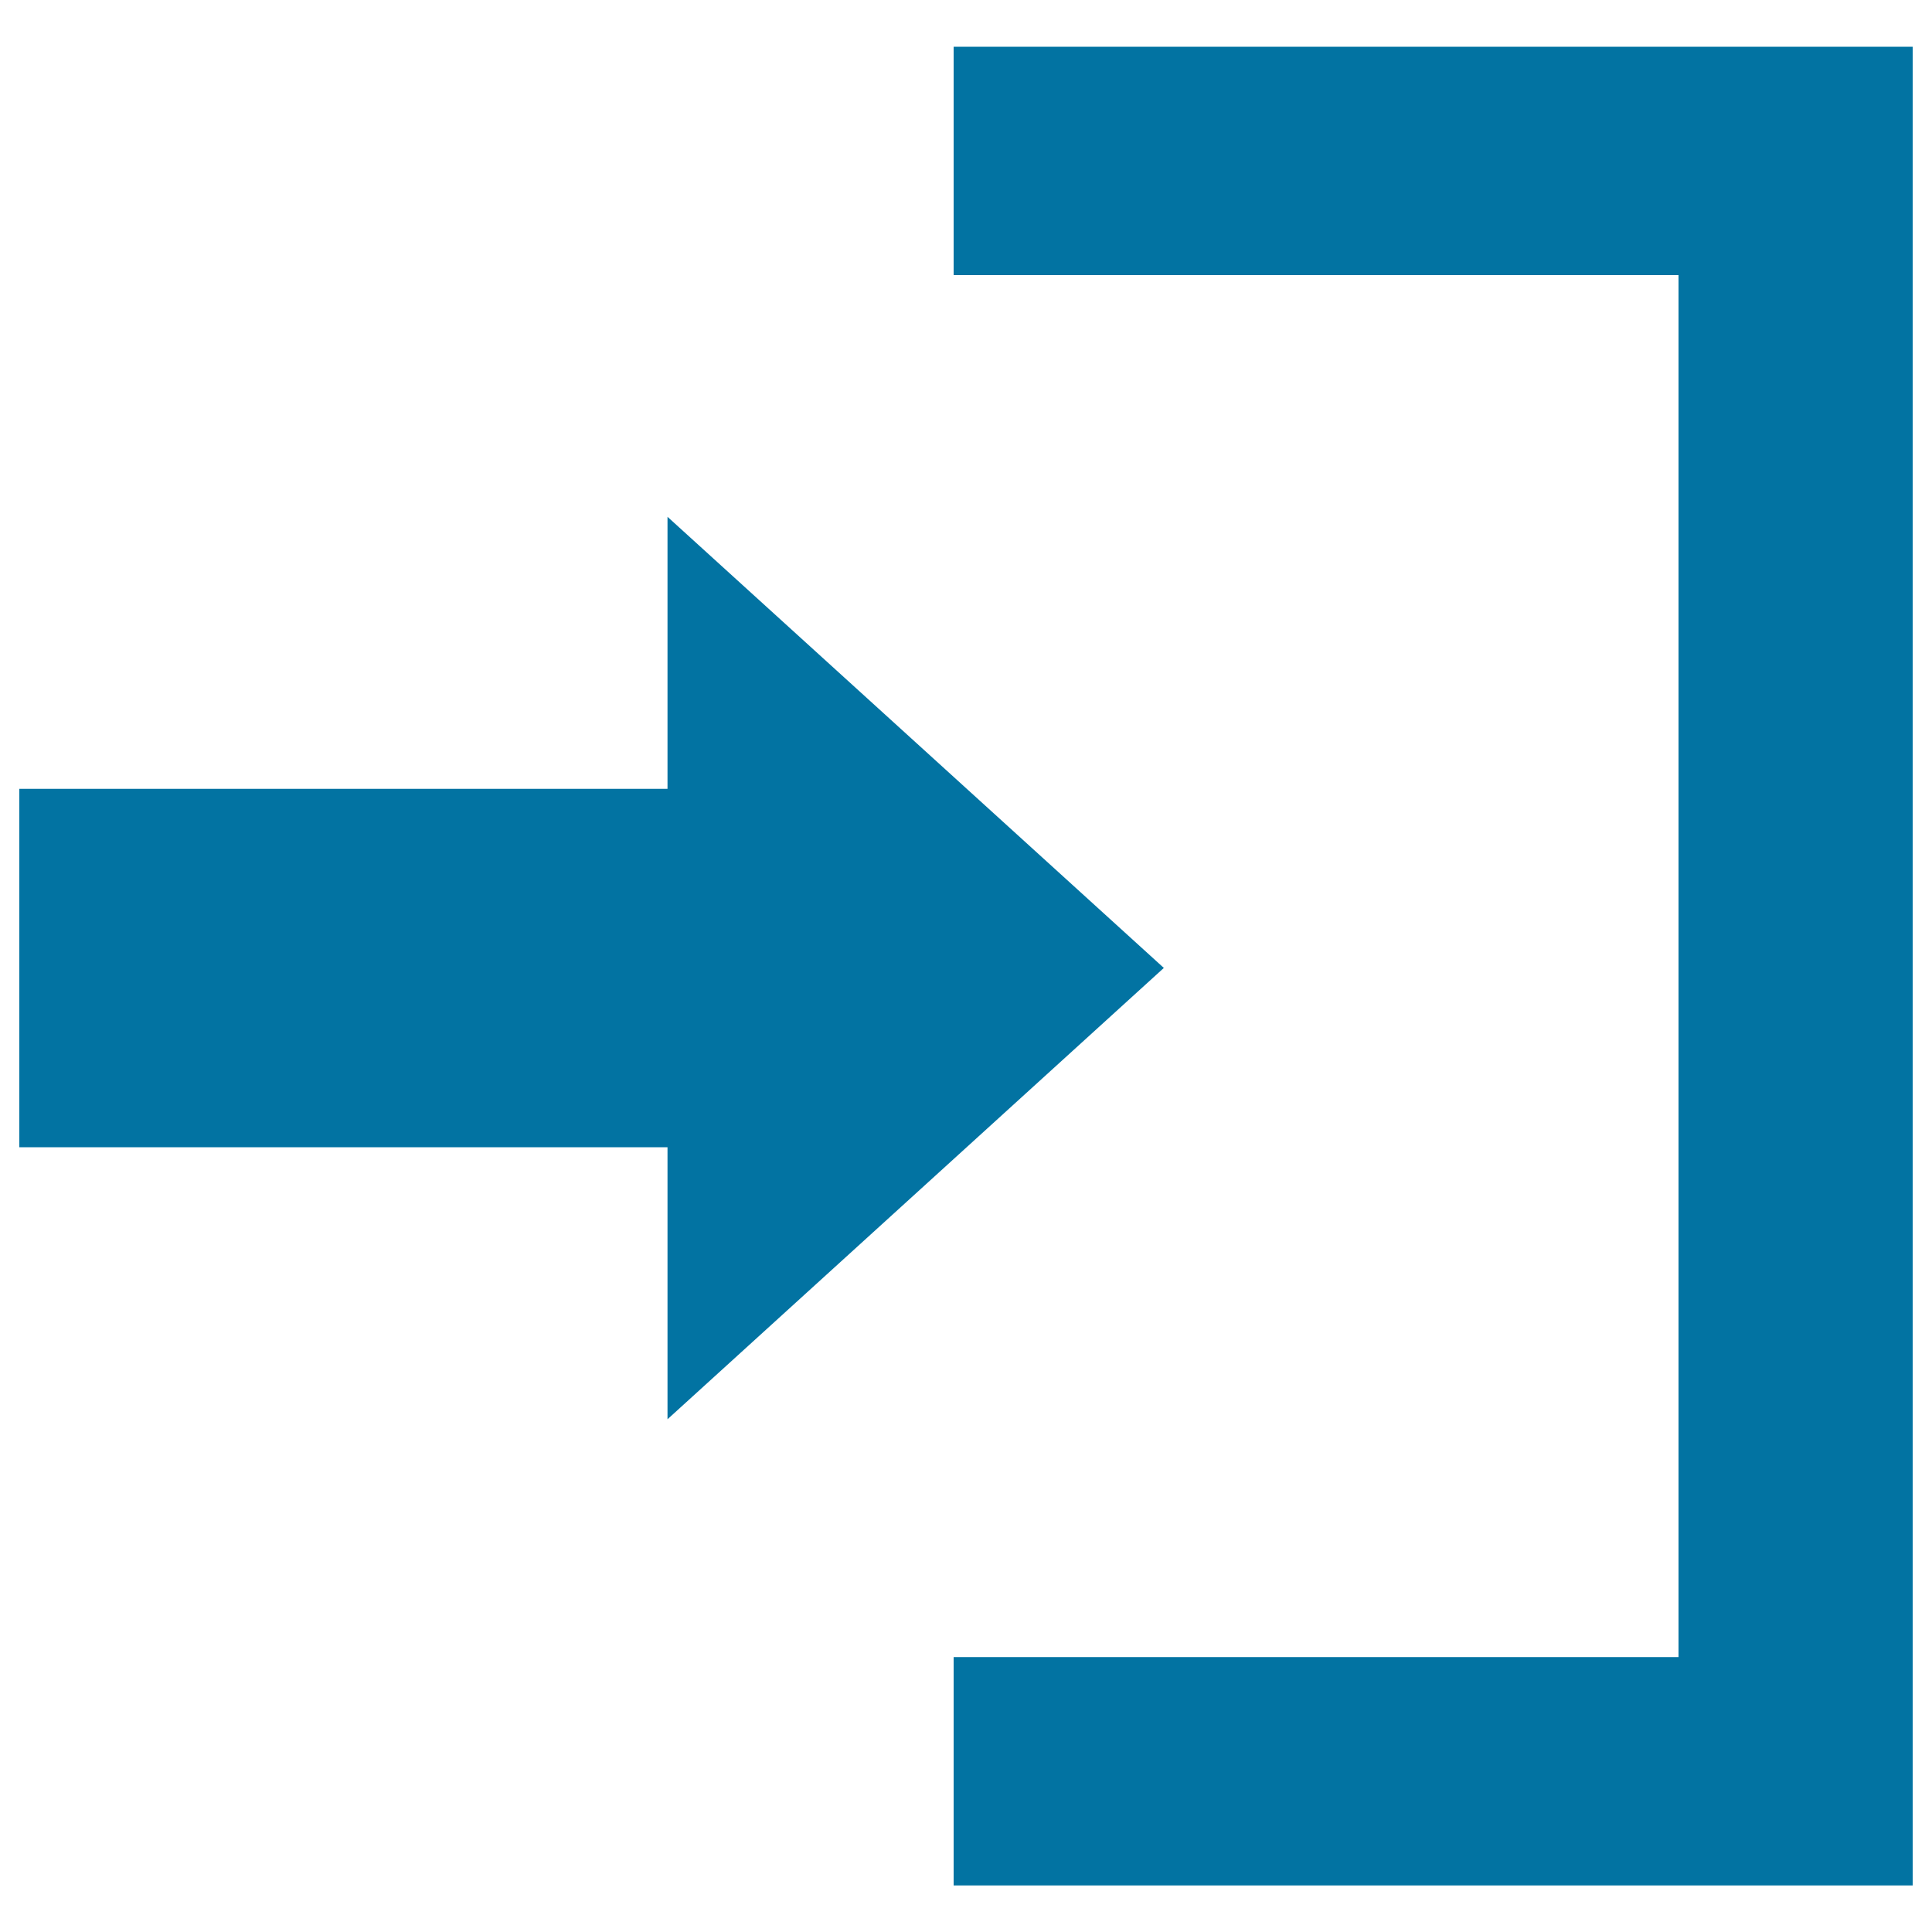
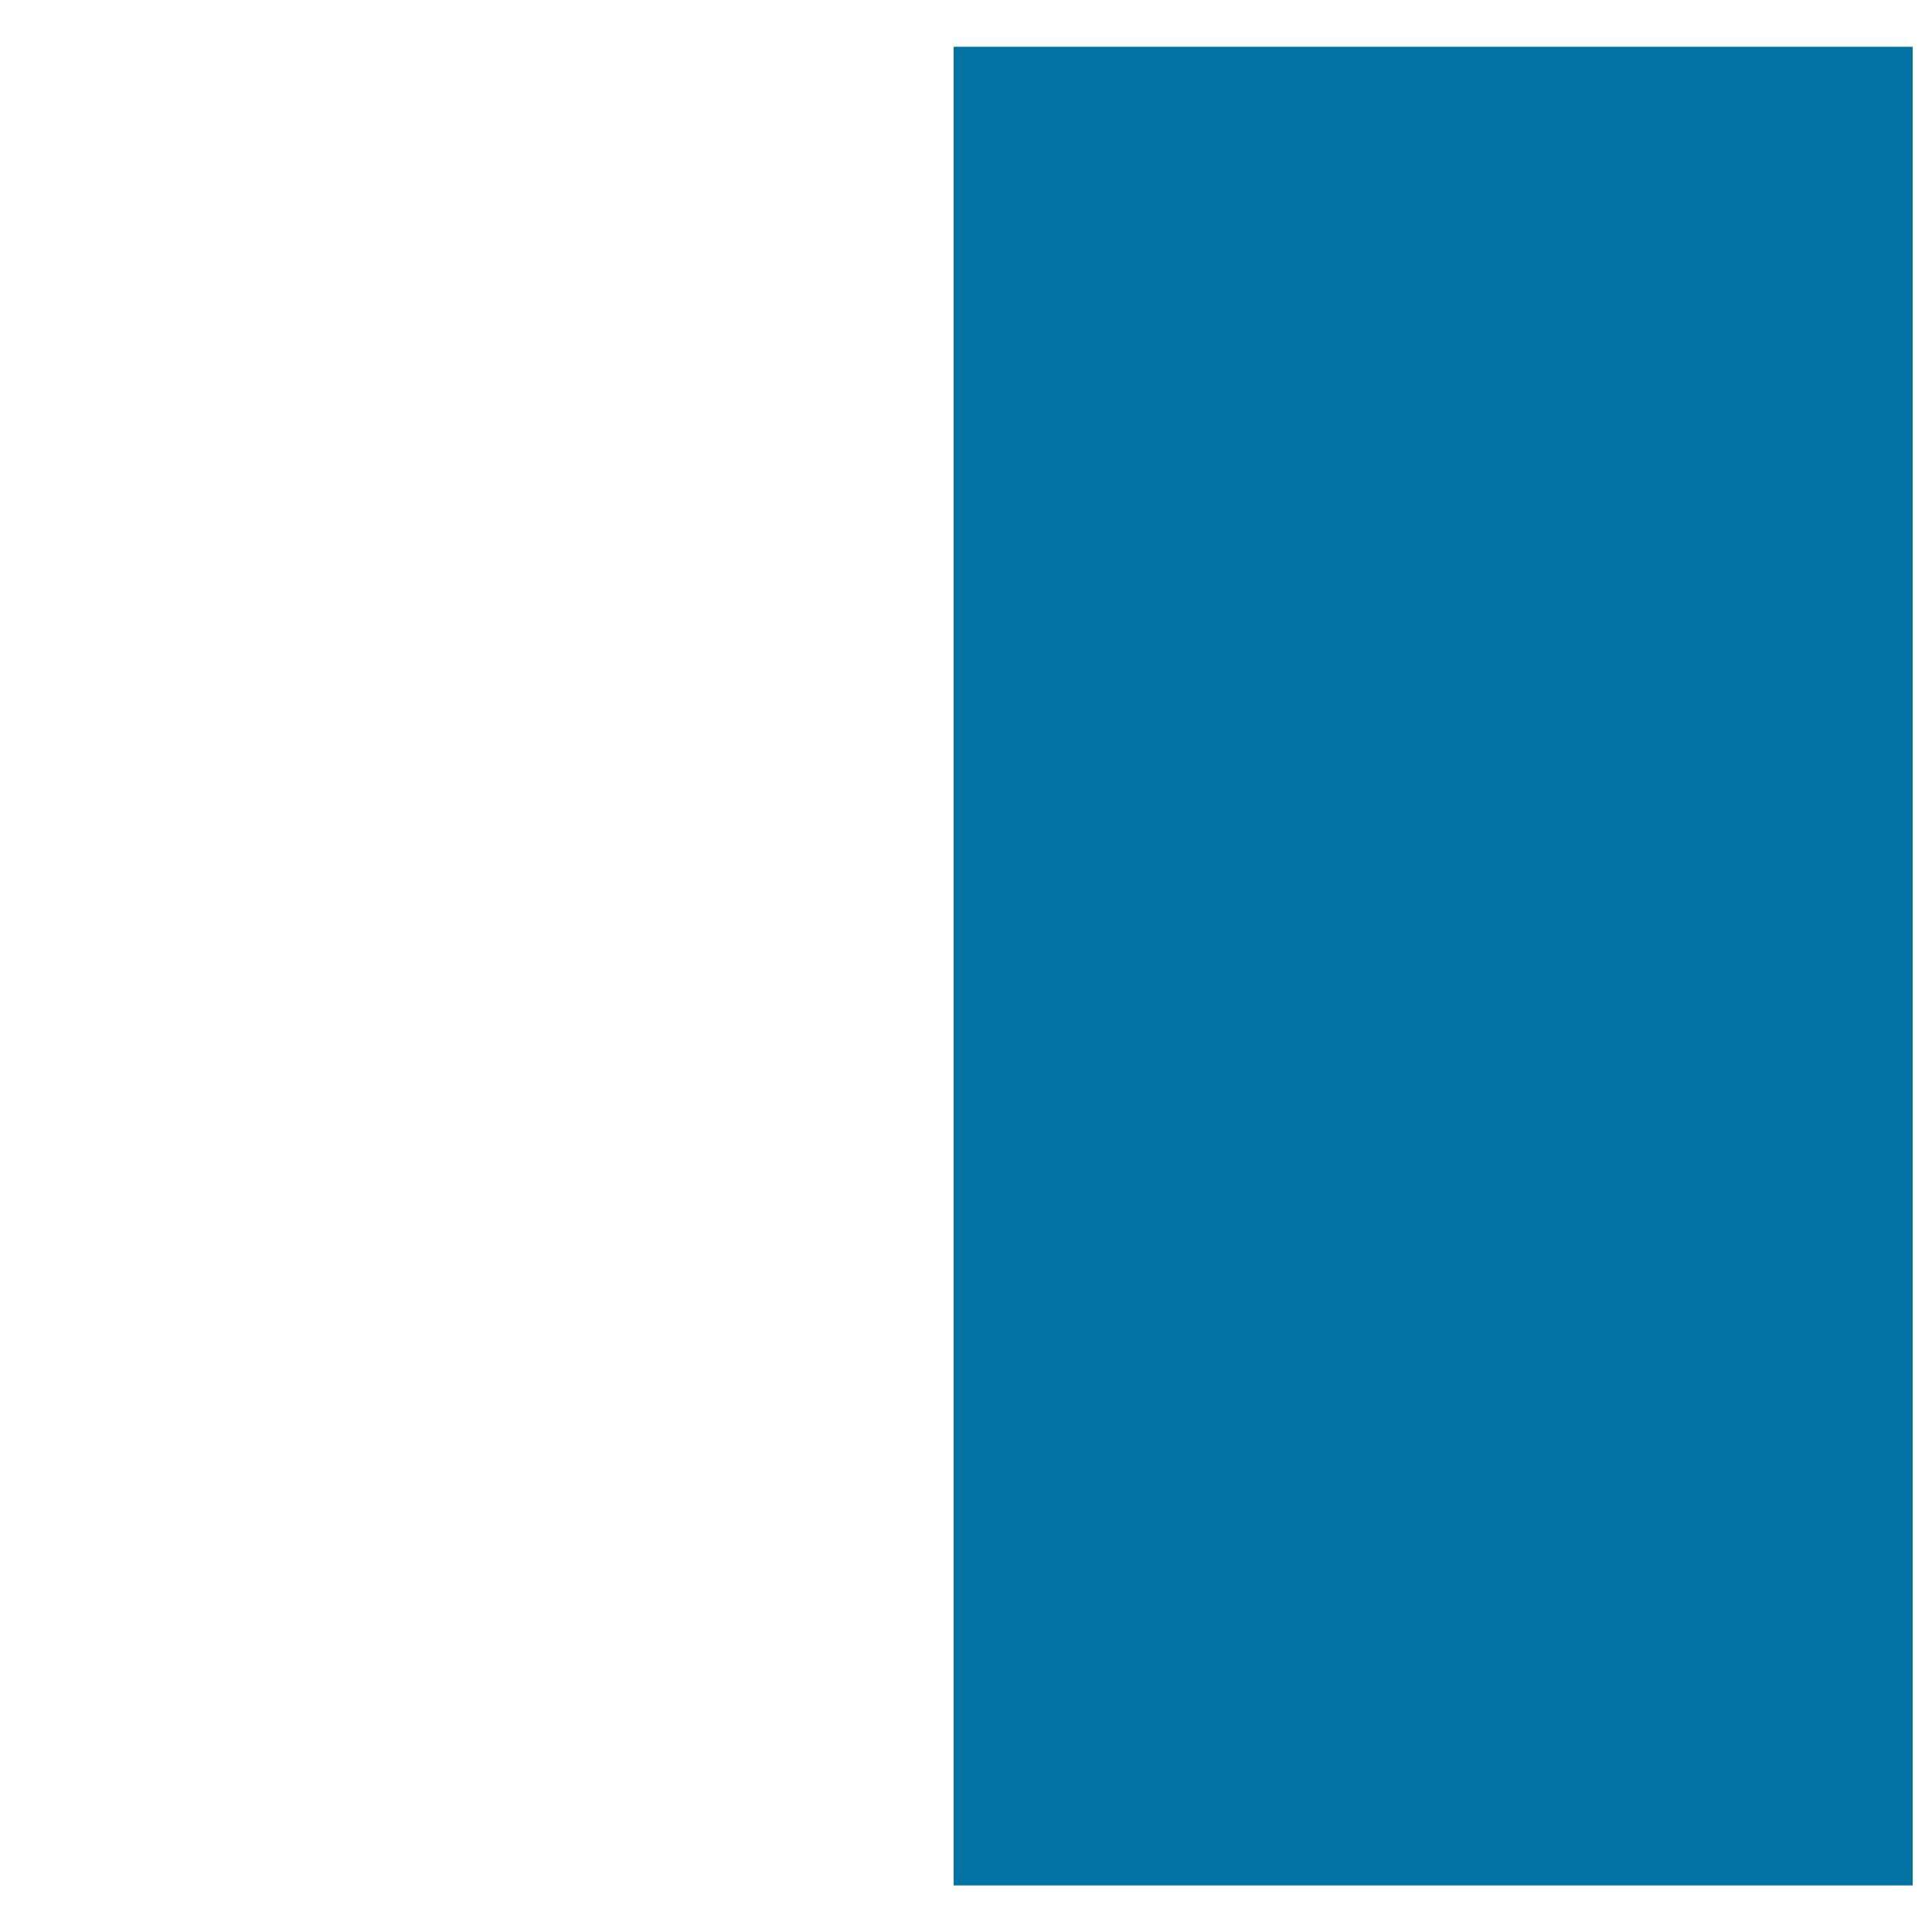
<svg xmlns="http://www.w3.org/2000/svg" viewBox="0 0 1000 1000" style="fill:#0273a2">
  <title>Enter SVG icon</title>
-   <path d="M493.6,24.2v118.2h375.2v715.3H493.6v118.2H990V24.2H493.6z" />
-   <path d="M602.4,501L345.5,267.5v140.8H10v185.5h335.5v140.8L602.4,501z" />
+   <path d="M493.6,24.2v118.2v715.3H493.6v118.2H990V24.2H493.6z" />
</svg>